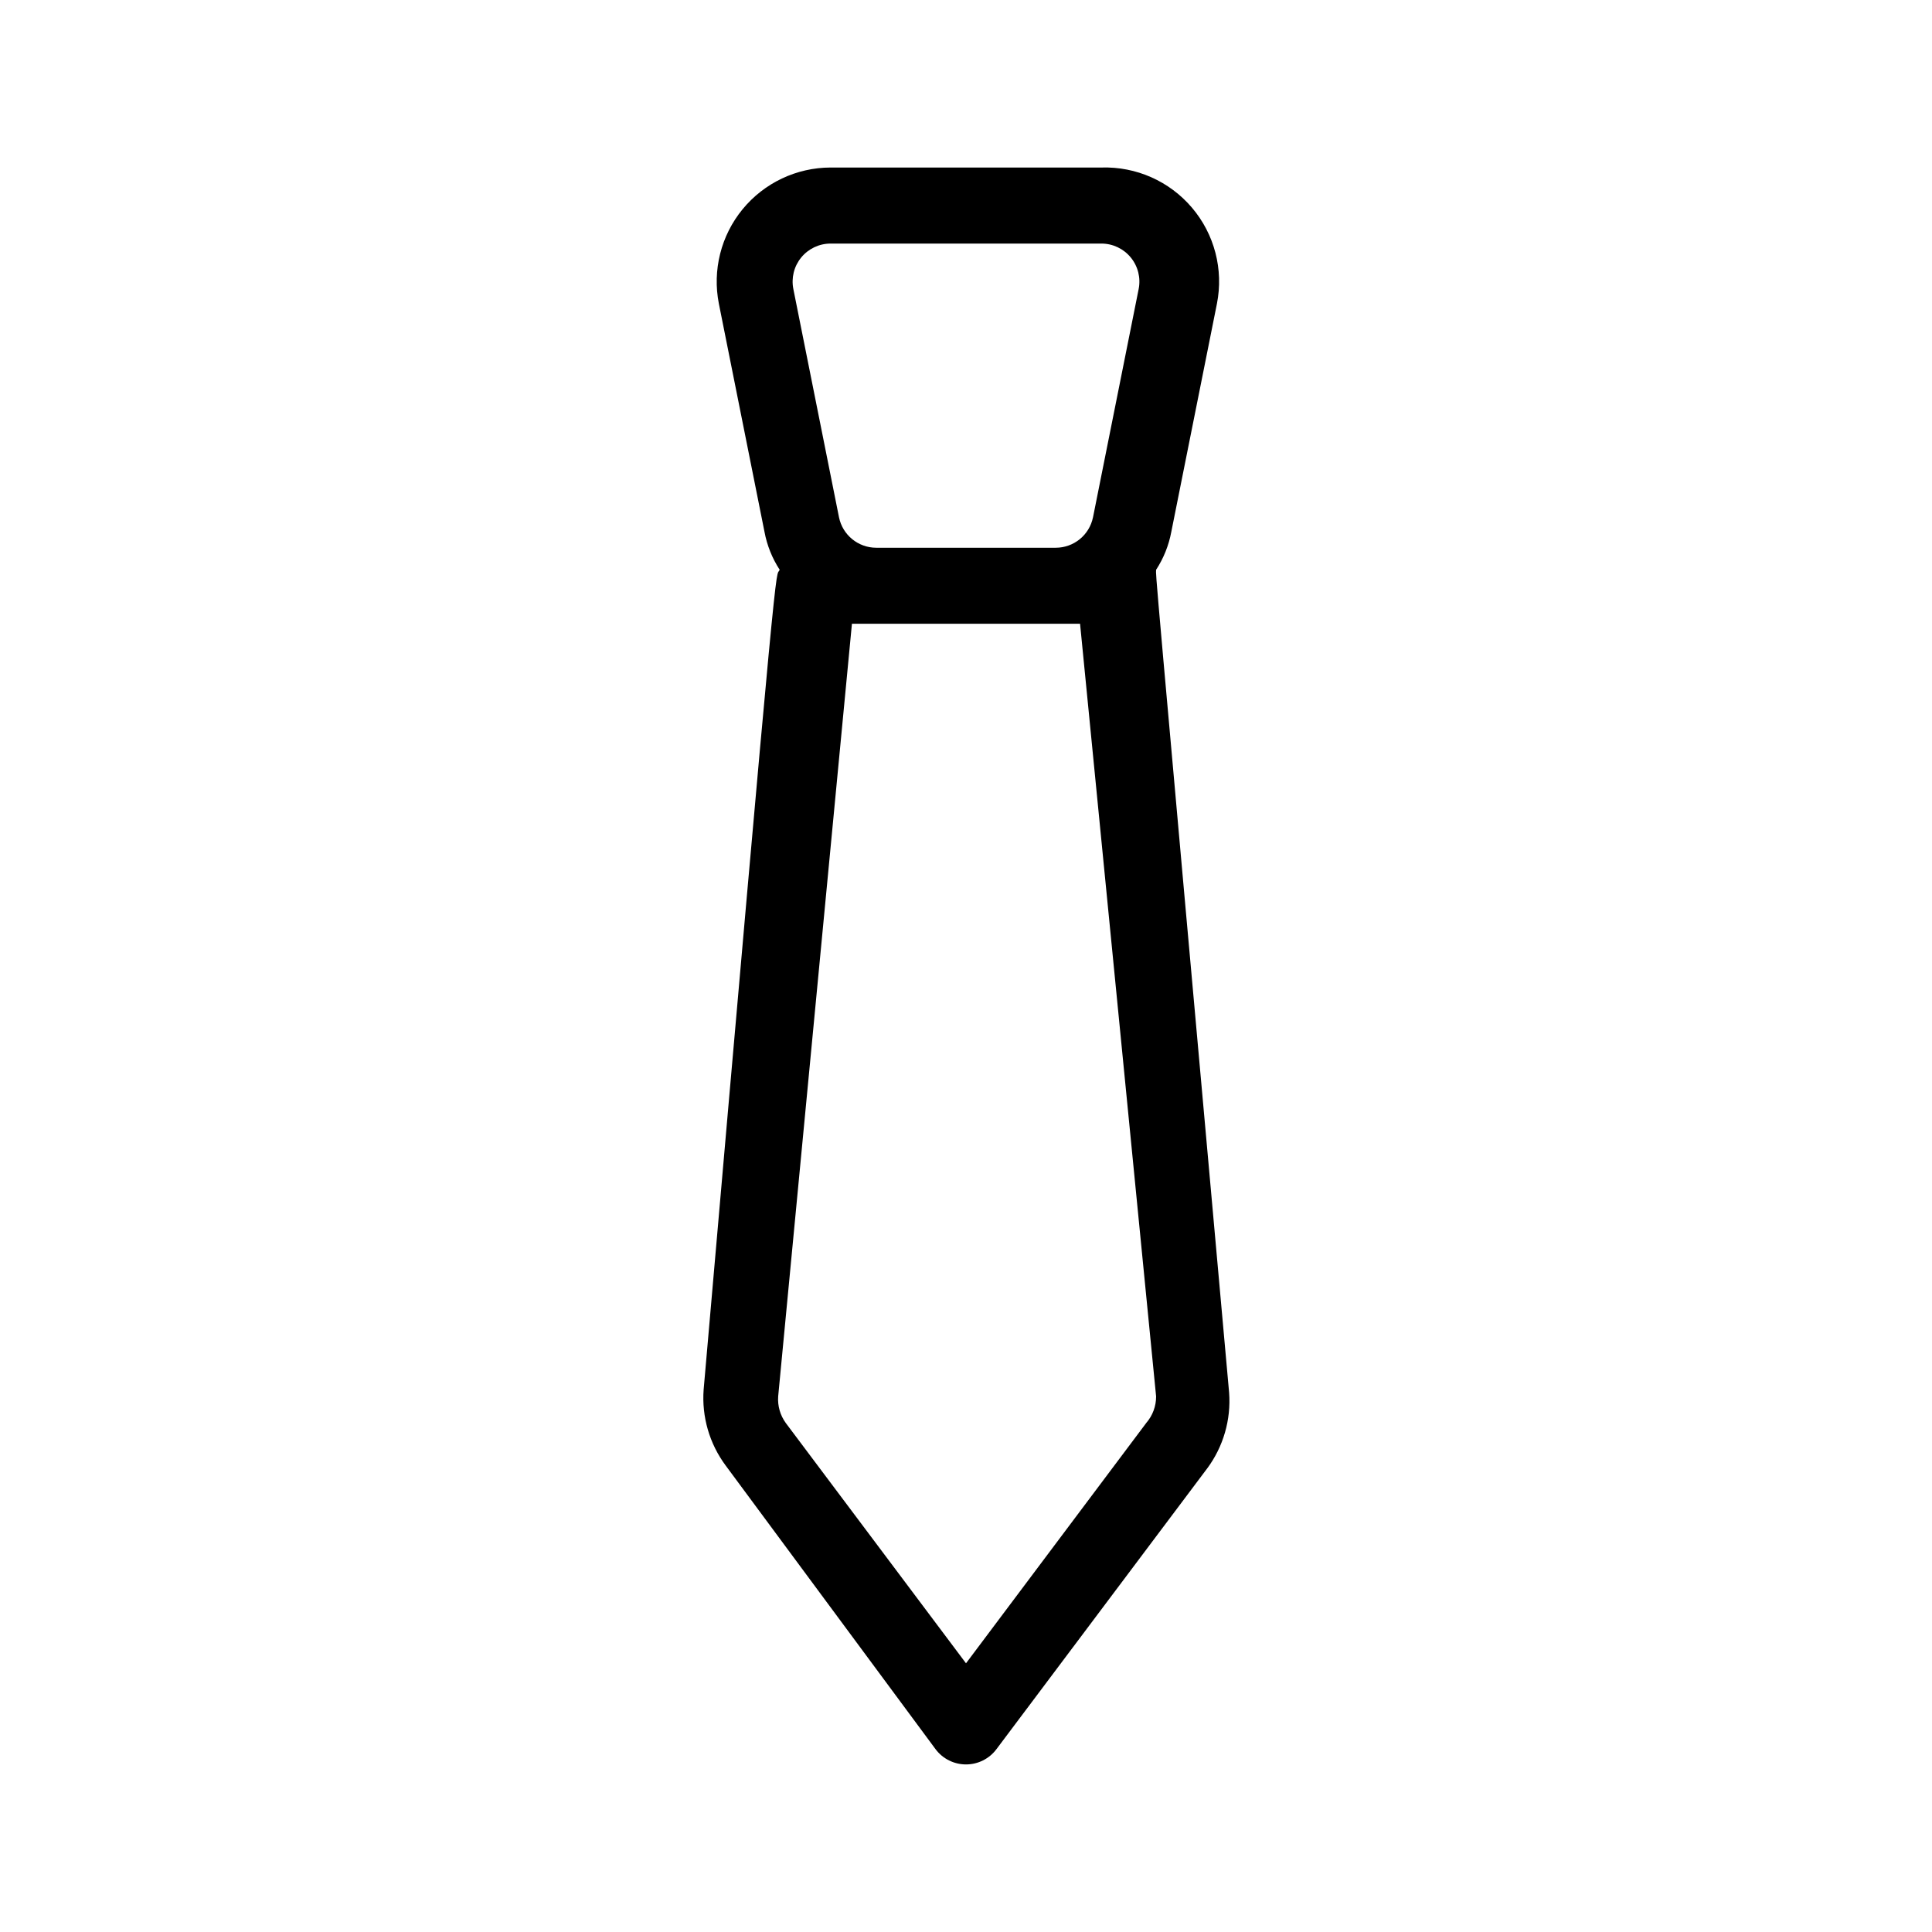
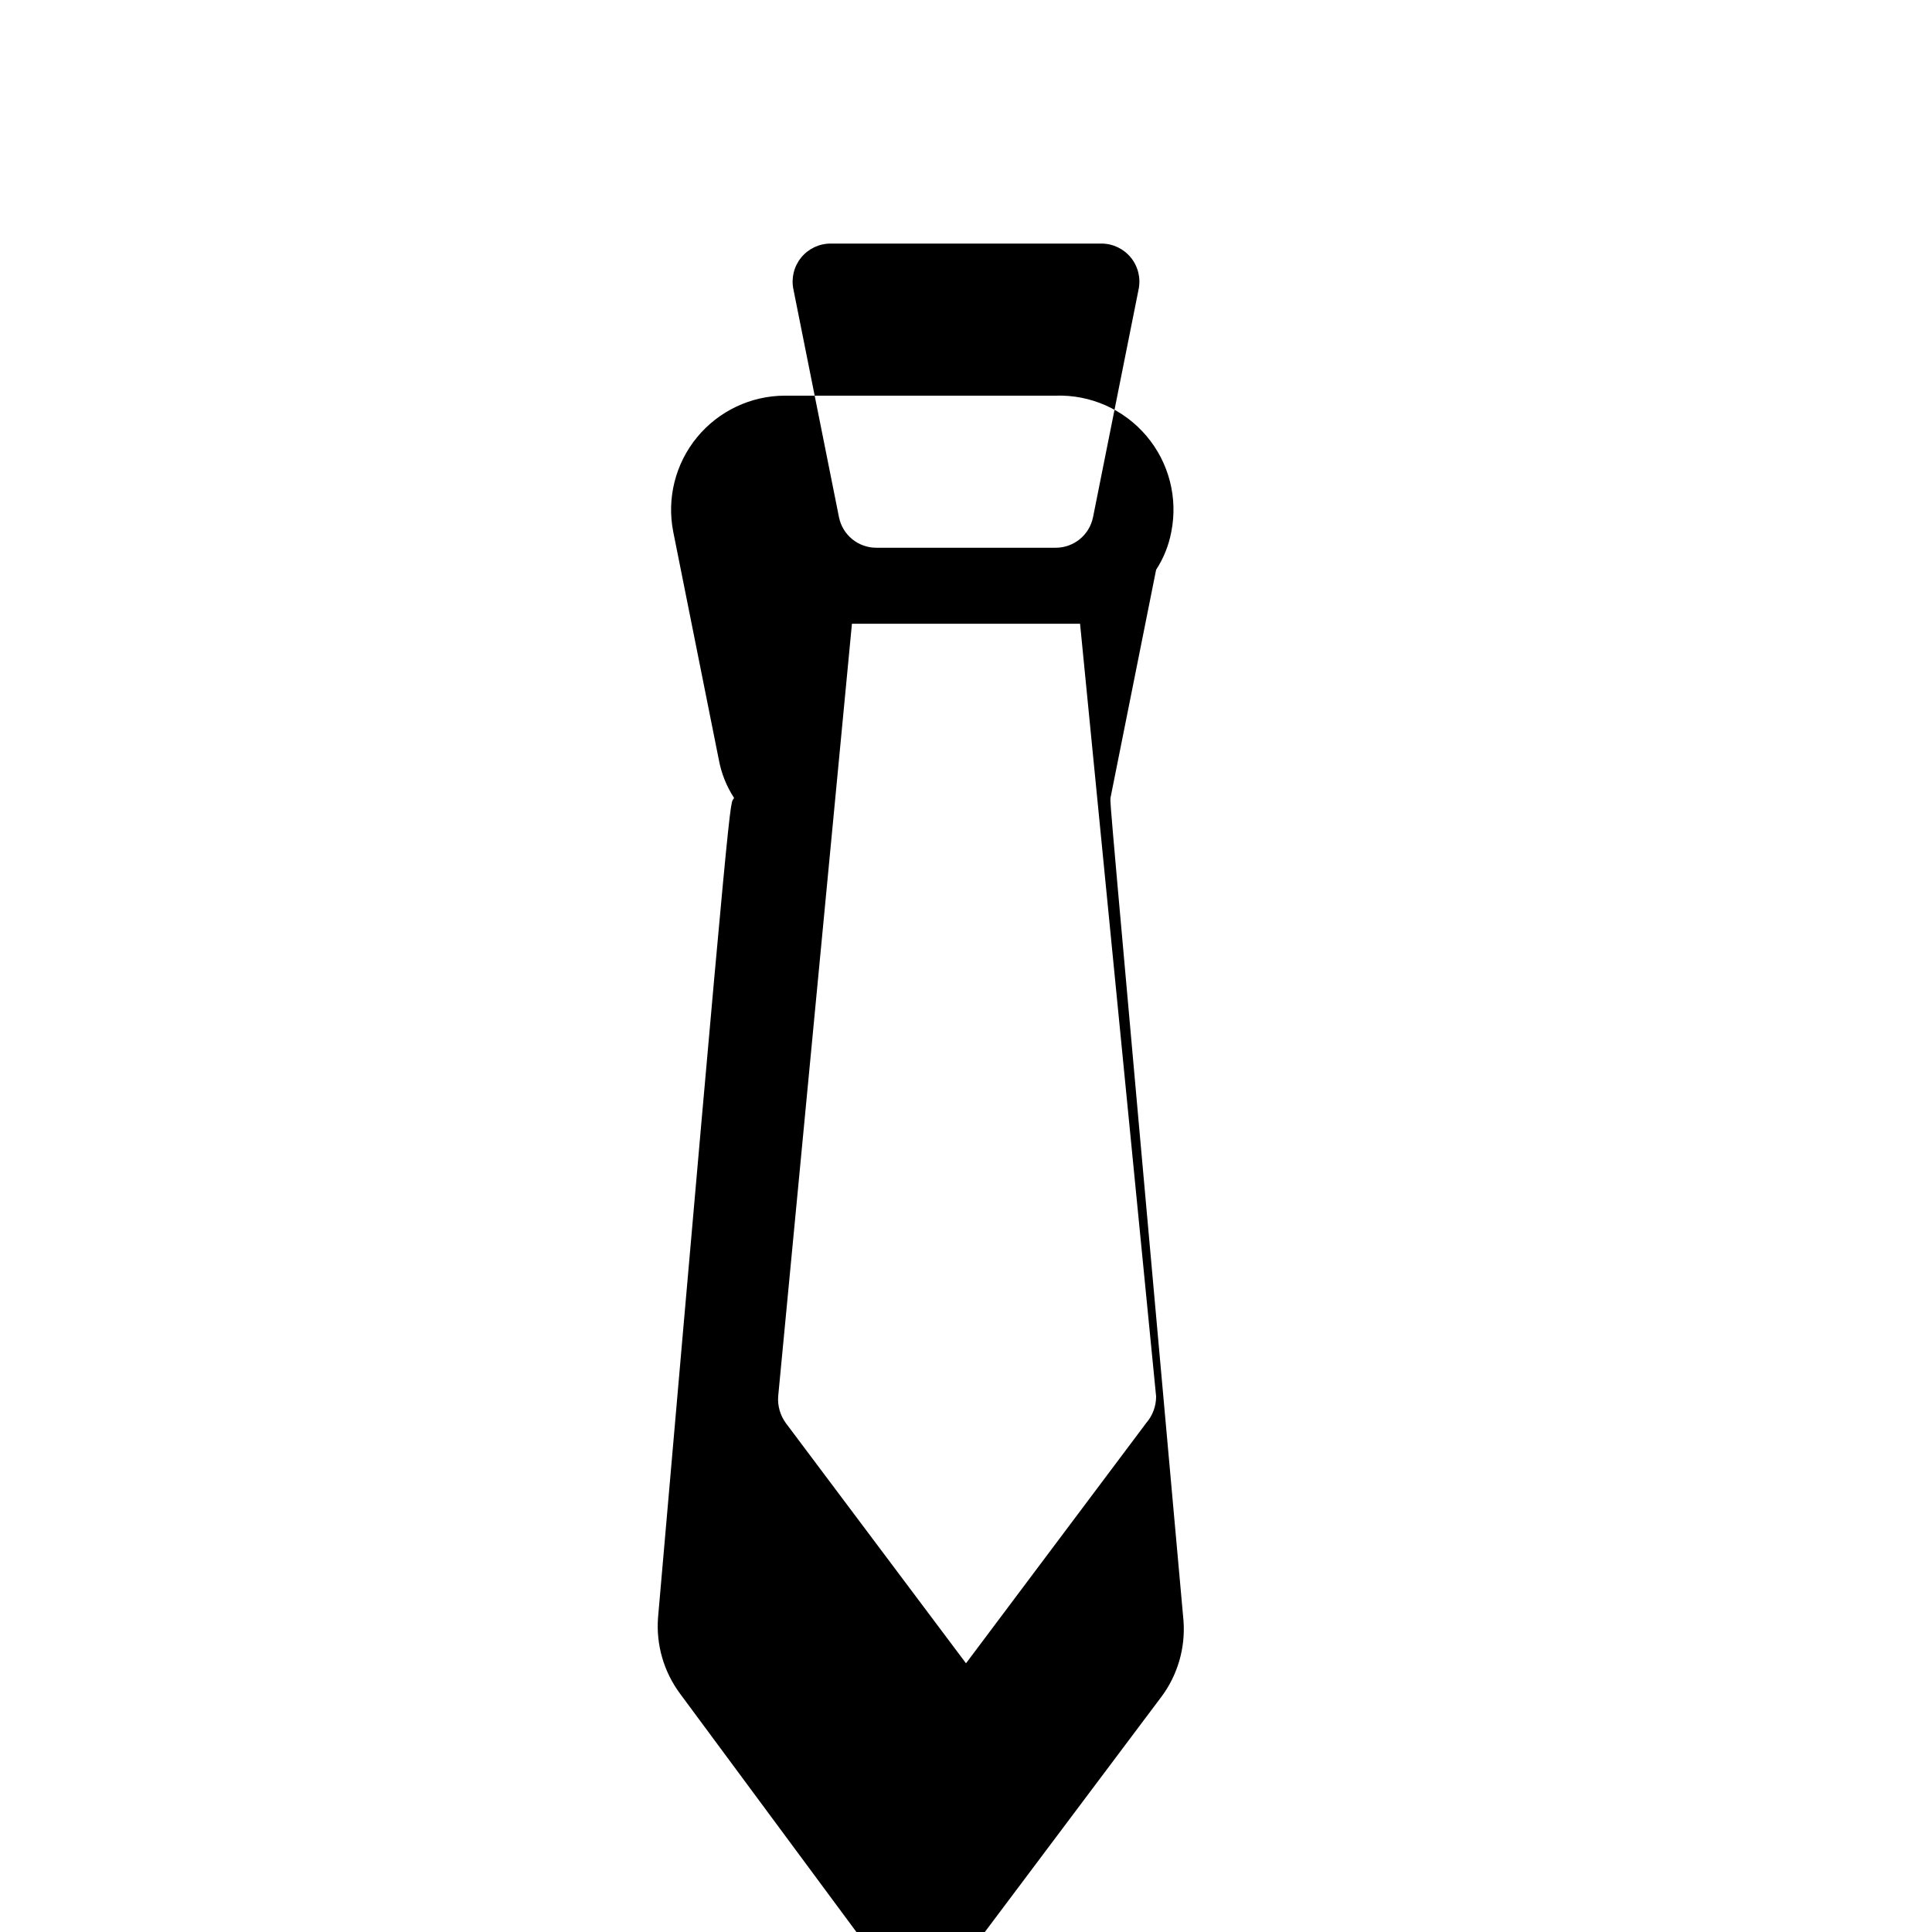
<svg xmlns="http://www.w3.org/2000/svg" fill="#000000" width="800px" height="800px" version="1.1" viewBox="144 144 512 512">
-   <path d="m450.38 295c1.992-3.062 3.363-6.484 4.031-10.074l12.09-60.457c1.789-9.043-0.648-18.402-6.613-25.426-5.965-7.027-14.805-10.945-24.016-10.648h-71.742c-9.035 0.012-17.594 4.062-23.328 11.043-5.734 6.984-8.043 16.164-6.297 25.031l12.09 60.457c0.668 3.59 2.039 7.012 4.031 10.074-1.211 2.621 0-13.906-20.152 217.24-0.539 7.203 1.535 14.359 5.844 20.152l55.621 75.168c1.902 2.539 4.891 4.031 8.062 4.031s6.156-1.492 8.059-4.031l55.82-74.363 0.004 0.004c4.309-5.797 6.383-12.953 5.844-20.152-20.758-230.75-19.348-215.43-19.348-218.05zm-86.25-86.453h71.742c3.023 0 5.891 1.359 7.805 3.703 1.914 2.344 2.676 5.422 2.07 8.387l-12.09 60.457h-0.004c-0.957 4.695-5.086 8.062-9.875 8.062h-47.559c-4.789 0-8.918-3.367-9.875-8.062l-12.09-60.457c-0.605-2.965 0.152-6.043 2.066-8.387 1.914-2.344 4.781-3.703 7.809-3.703zm83.633 312.56-47.762 63.684-47.762-63.68v-0.004c-1.484-2.039-2.199-4.535-2.016-7.051l19.547-204.75h60.457l20.152 204.75c0.012 2.59-0.918 5.098-2.621 7.051z" />
+   <path d="m450.38 295c1.992-3.062 3.363-6.484 4.031-10.074c1.789-9.043-0.648-18.402-6.613-25.426-5.965-7.027-14.805-10.945-24.016-10.648h-71.742c-9.035 0.012-17.594 4.062-23.328 11.043-5.734 6.984-8.043 16.164-6.297 25.031l12.09 60.457c0.668 3.59 2.039 7.012 4.031 10.074-1.211 2.621 0-13.906-20.152 217.24-0.539 7.203 1.535 14.359 5.844 20.152l55.621 75.168c1.902 2.539 4.891 4.031 8.062 4.031s6.156-1.492 8.059-4.031l55.82-74.363 0.004 0.004c4.309-5.797 6.383-12.953 5.844-20.152-20.758-230.75-19.348-215.43-19.348-218.05zm-86.25-86.453h71.742c3.023 0 5.891 1.359 7.805 3.703 1.914 2.344 2.676 5.422 2.07 8.387l-12.09 60.457h-0.004c-0.957 4.695-5.086 8.062-9.875 8.062h-47.559c-4.789 0-8.918-3.367-9.875-8.062l-12.09-60.457c-0.605-2.965 0.152-6.043 2.066-8.387 1.914-2.344 4.781-3.703 7.809-3.703zm83.633 312.56-47.762 63.684-47.762-63.68v-0.004c-1.484-2.039-2.199-4.535-2.016-7.051l19.547-204.75h60.457l20.152 204.75c0.012 2.59-0.918 5.098-2.621 7.051z" />
</svg>